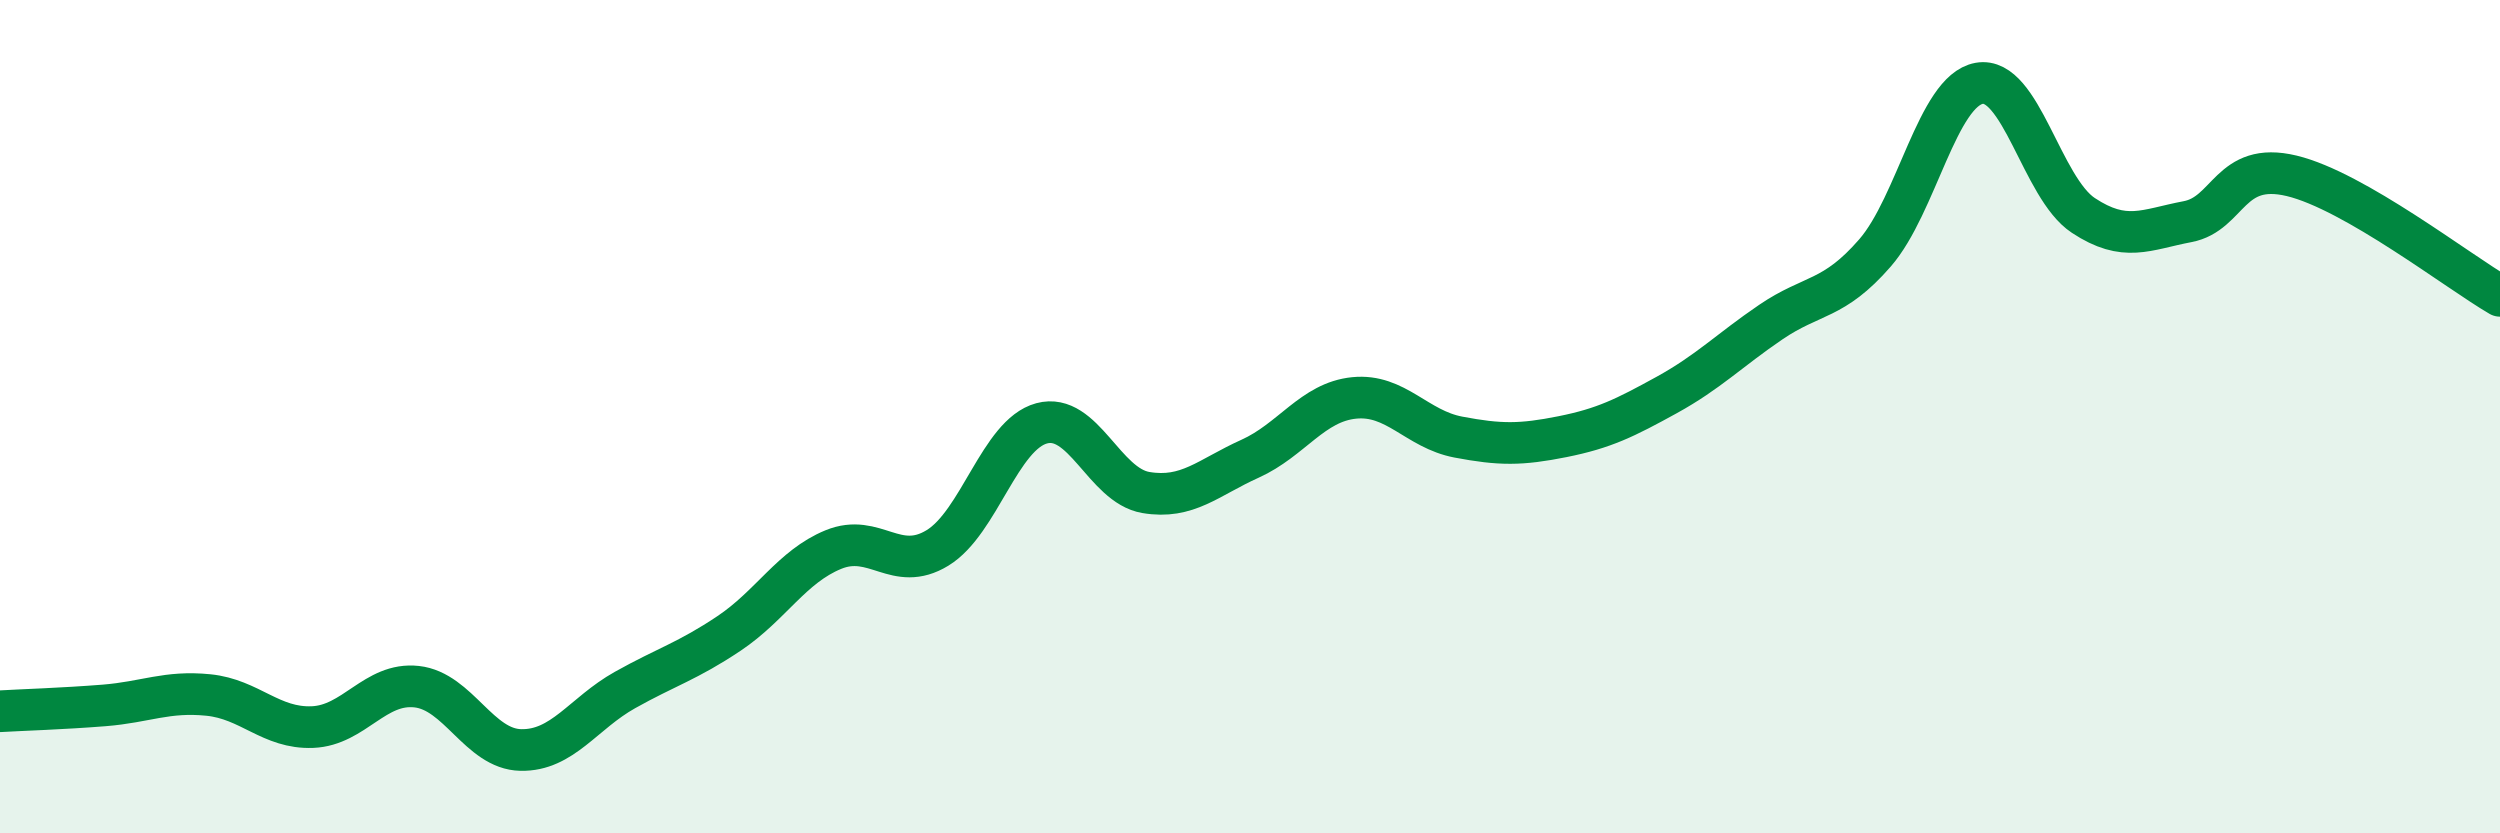
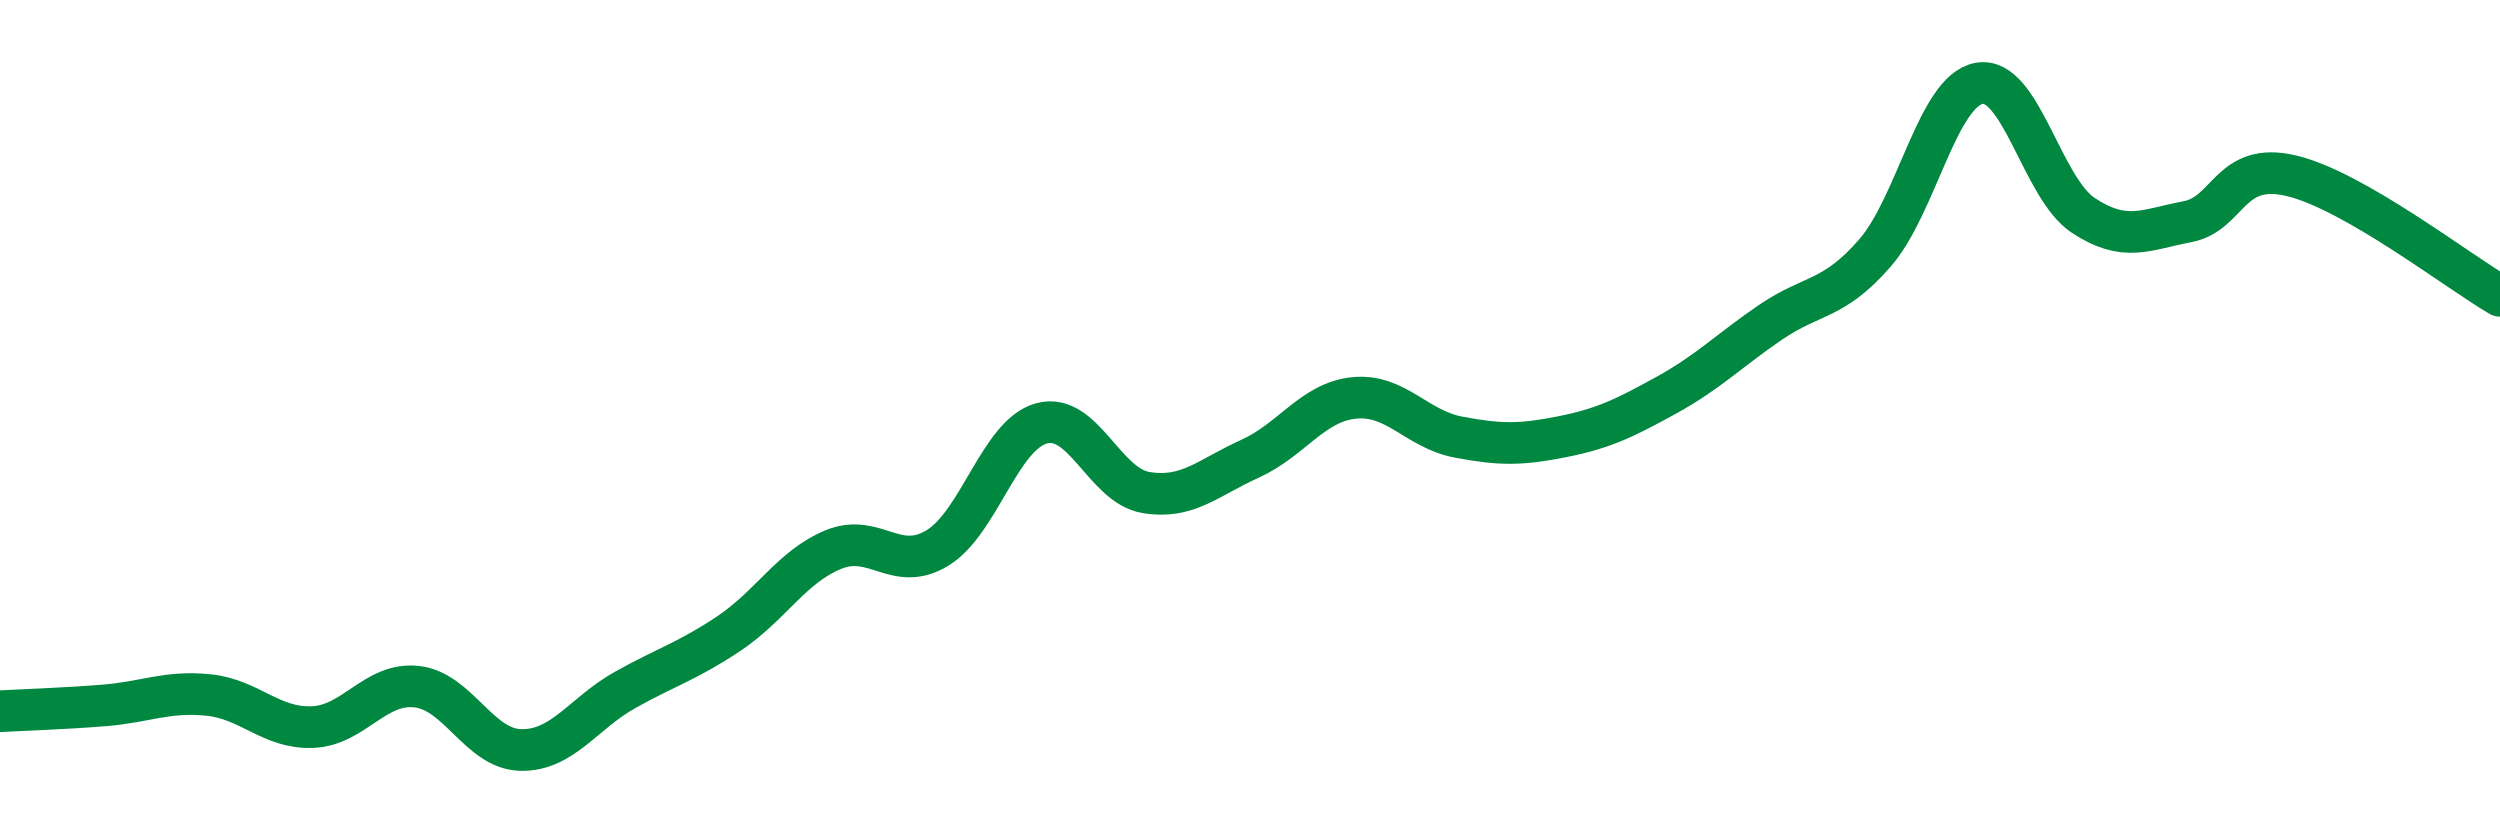
<svg xmlns="http://www.w3.org/2000/svg" width="60" height="20" viewBox="0 0 60 20">
-   <path d="M 0,17.07 C 0.5,17.04 1.5,17.01 2.5,16.93 C 3.5,16.85 4,16.58 5,16.68 C 6,16.78 6.5,17.49 7.5,17.45 C 8.5,17.41 9,16.37 10,16.48 C 11,16.59 11.5,17.98 12.5,18 C 13.5,18.02 14,17.12 15,16.56 C 16,16 16.5,15.87 17.5,15.2 C 18.5,14.53 19,13.6 20,13.19 C 21,12.78 21.5,13.76 22.5,13.15 C 23.5,12.54 24,10.43 25,10.16 C 26,9.89 26.5,11.65 27.5,11.82 C 28.5,11.99 29,11.46 30,11.01 C 31,10.56 31.5,9.65 32.5,9.55 C 33.5,9.45 34,10.3 35,10.49 C 36,10.68 36.5,10.68 37.5,10.48 C 38.5,10.28 39,10.03 40,9.48 C 41,8.93 41.5,8.41 42.5,7.73 C 43.5,7.05 44,7.22 45,6.07 C 46,4.92 46.5,2.18 47.5,2 C 48.5,1.82 49,4.51 50,5.17 C 51,5.83 51.5,5.51 52.5,5.32 C 53.5,5.13 53.5,3.86 55,4.22 C 56.5,4.58 59,6.52 60,7.1L60 20L0 20Z" fill="#008740" opacity="0.1" stroke-linecap="round" stroke-linejoin="round" />
  <path d="M 0,17.07 C 0.5,17.04 1.5,17.01 2.5,16.93 C 3.5,16.85 4,16.58 5,16.68 C 6,16.78 6.5,17.49 7.5,17.45 C 8.5,17.41 9,16.37 10,16.48 C 11,16.59 11.5,17.98 12.5,18 C 13.5,18.02 14,17.12 15,16.56 C 16,16 16.5,15.87 17.5,15.2 C 18.5,14.53 19,13.6 20,13.19 C 21,12.78 21.5,13.76 22.5,13.15 C 23.5,12.54 24,10.43 25,10.16 C 26,9.89 26.5,11.65 27.5,11.82 C 28.5,11.99 29,11.46 30,11.01 C 31,10.56 31.5,9.65 32.5,9.55 C 33.5,9.45 34,10.3 35,10.49 C 36,10.68 36.5,10.68 37.5,10.48 C 38.5,10.28 39,10.03 40,9.48 C 41,8.93 41.5,8.41 42.5,7.73 C 43.5,7.05 44,7.22 45,6.07 C 46,4.92 46.5,2.18 47.5,2 C 48.5,1.82 49,4.51 50,5.17 C 51,5.83 51.5,5.51 52.5,5.32 C 53.5,5.13 53.5,3.86 55,4.22 C 56.5,4.58 59,6.52 60,7.1" stroke="#008740" stroke-width="1" fill="none" stroke-linecap="round" stroke-linejoin="round" />
</svg>